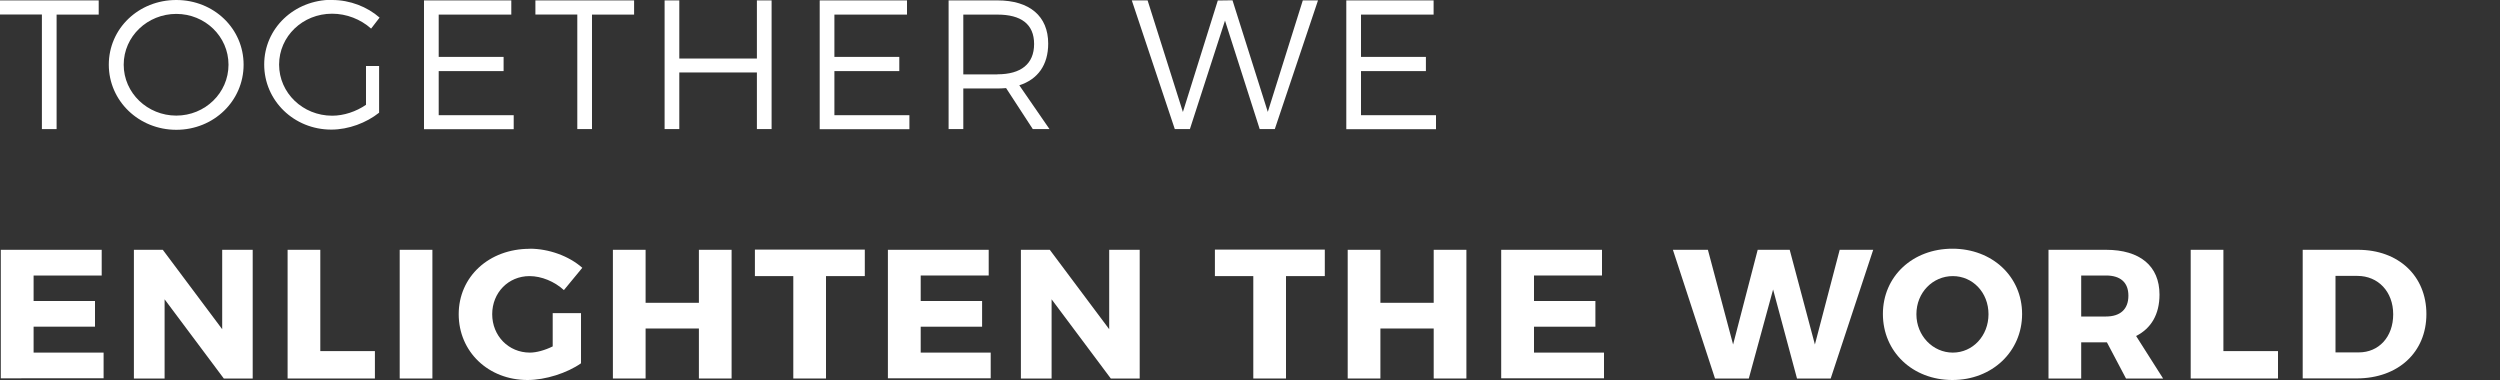
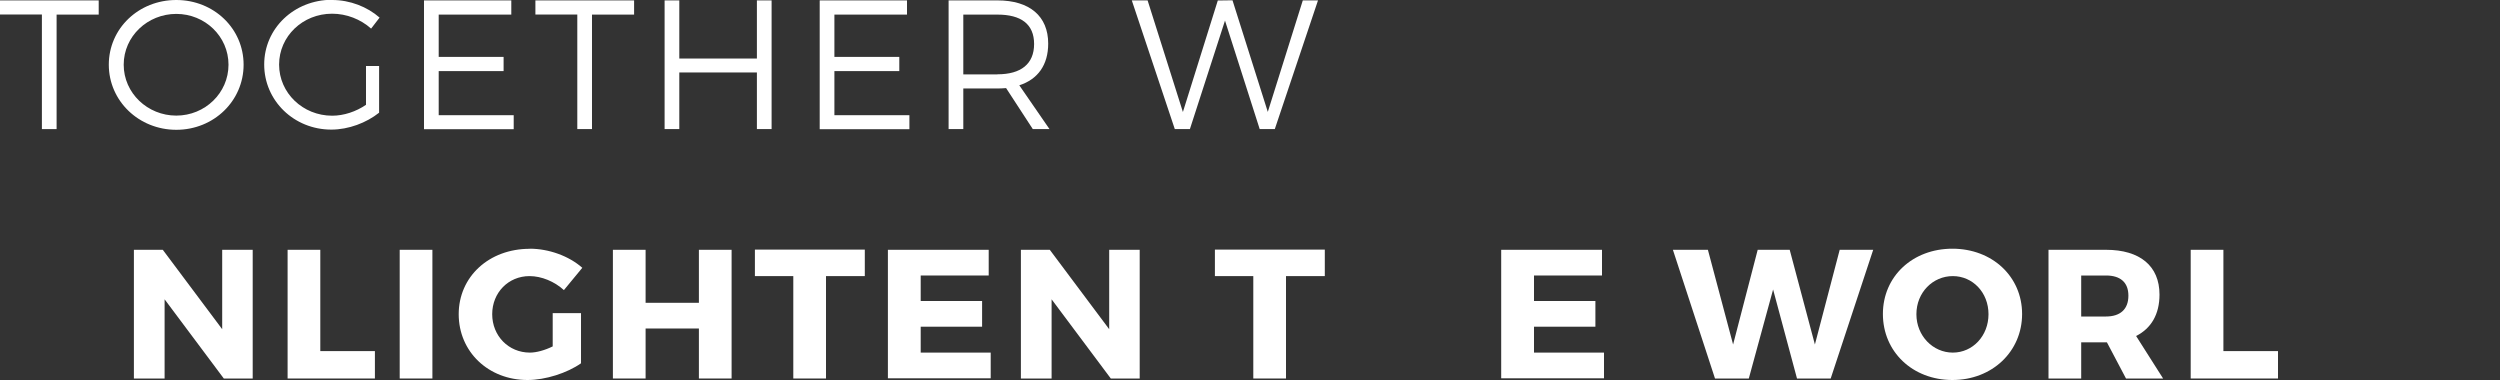
<svg xmlns="http://www.w3.org/2000/svg" id="Laag_1" version="1.1" viewBox="0 0 250 38" width="250" height="38">
  <rect x="0" y="0" width="250" height="38" fill="#333333" stroke="none" />
  <defs>
    <style>
      .st0 {
        fill: #fff;
      }
    </style>
  </defs>
  <g>
    <path class="st0" d="M0,.04h9.87v1.42h-4.21v11.45h-1.47V1.45H0V.04h0Z" />
    <path class="st0" d="M17.63,0c3.75,0,6.73,2.85,6.73,6.47s-2.98,6.51-6.73,6.51-6.75-2.89-6.75-6.51S13.86,0,17.63,0ZM17.63,11.56c2.87,0,5.22-2.26,5.22-5.09s-2.35-5.08-5.22-5.08-5.26,2.24-5.26,5.08,2.39,5.09,5.26,5.09Z" />
    <path class="st0" d="M33.22,0c1.78,0,3.51.68,4.74,1.76l-.85,1.1c-1.05-.94-2.46-1.49-3.9-1.49-2.94,0-5.3,2.26-5.3,5.09s2.37,5.11,5.31,5.11c1.16,0,2.39-.41,3.38-1.09v-3.88h1.31v4.67c-1.27,1.01-3.05,1.69-4.78,1.69-3.73,0-6.71-2.89-6.71-6.51s3-6.47,6.78-6.47h0Z" />
    <path class="st0" d="M42.4.04h8.73v1.42h-7.26v4.23h6.49v1.42h-6.49v4.41h7.5v1.4h-8.97V.04Z" />
    <path class="st0" d="M53.54.04h9.87v1.42h-4.21v11.45h-1.47V1.45h-4.19V.04Z" />
    <path class="st0" d="M66.46.04h1.47v5.81h7.76V.04h1.47v12.87h-1.47v-5.66h-7.76v5.66h-1.47V.04Z" />
    <path class="st0" d="M81.97.04h8.73v1.42h-7.26v4.23h6.49v1.42h-6.49v4.41h7.5v1.4h-8.97V.04h0Z" />
    <path class="st0" d="M94.86.04h4.89c3.22,0,5.07,1.58,5.07,4.32,0,2.13-1.03,3.57-2.89,4.17l3.02,4.38h-1.67l-2.67-4.1c-.28.02-.57.04-.86.04h-3.42v4.06h-1.47V.03h0ZM99.75,7.43c2.34,0,3.66-1.03,3.66-3.03s-1.32-2.94-3.66-2.94h-3.42v5.98h3.42Z" />
    <path class="st0" d="M114.76.04l3.53,11.16L121.78.05l1.47-.02,3.53,11.16L130.28.04h1.52l-4.32,12.87h-1.51l-3.47-10.85-3.51,10.85h-1.51L113.18.04h1.58,0Z" />
-     <path class="st0" d="M134.63.04h8.73v1.42h-7.26v4.23h6.49v1.42h-6.49v4.41h7.5v1.4h-8.97V.04Z" />
  </g>
  <g>
-     <path class="st0" d="M.09,24.98h10.08v2.57H3.36v2.55h6.14v2.57H3.36v2.59h7v2.57H.08v-12.87h0Z" />
    <path class="st0" d="M13.39,24.98h2.89l5.94,7.94v-7.94h3.05v12.87h-2.89l-5.92-7.92v7.92h-3.07v-12.87h0Z" />
    <path class="st0" d="M28.76,24.98h3.27v10.13h5.46v2.74h-8.73v-12.87Z" />
    <path class="st0" d="M39.97,24.98h3.27v12.87h-3.27v-12.87Z" />
    <path class="st0" d="M52.97,24.87c1.91,0,3.93.73,5.26,1.91l-1.84,2.23c-.94-.86-2.24-1.4-3.44-1.4-2.11,0-3.73,1.65-3.73,3.81s1.63,3.84,3.77,3.84c.66,0,1.51-.24,2.28-.62v-3.33h2.83v5.02c-1.38.97-3.55,1.67-5.35,1.67-3.92,0-6.88-2.83-6.88-6.58s3.03-6.54,7.1-6.54h0Z" />
    <path class="st0" d="M61.29,24.98h3.27v5.3h5.33v-5.3h3.27v12.87h-3.27v-5h-5.33v5h-3.27v-12.87Z" />
    <path class="st0" d="M75.48,24.96h11v2.65h-3.88v10.24h-3.27v-10.24h-3.84v-2.65Z" />
    <path class="st0" d="M88.79,24.98h10.08v2.57h-6.8v2.55h6.14v2.57h-6.14v2.59h7v2.57h-10.28v-12.87h0Z" />
    <path class="st0" d="M102.09,24.98h2.89l5.94,7.94v-7.94h3.05v12.87h-2.89l-5.92-7.92v7.92h-3.07v-12.87h0Z" />
    <path class="st0" d="M121.48,24.96h11v2.65h-3.88v10.24h-3.27v-10.24h-3.84v-2.65Z" />
-     <path class="st0" d="M134.77,24.98h3.27v5.3h5.33v-5.3h3.27v12.87h-3.27v-5h-5.33v5h-3.27v-12.87Z" />
    <path class="st0" d="M150.12,24.98h10.08v2.57h-6.8v2.55h6.14v2.57h-6.14v2.59h7v2.57h-10.28v-12.87h0Z" />
    <path class="st0" d="M170.79,24.98l2.52,9.47,2.46-9.47h3.2l2.52,9.47,2.48-9.47h3.35l-4.25,12.87h-3.37l-2.39-8.9-2.43,8.9h-3.38l-4.21-12.87h3.49Z" />
    <path class="st0" d="M195.24,24.87c3.99,0,6.97,2.79,6.97,6.53s-2.98,6.6-6.97,6.6-6.95-2.83-6.95-6.6,2.98-6.53,6.95-6.53ZM195.28,35.26c1.99,0,3.57-1.67,3.57-3.84s-1.58-3.81-3.57-3.81-3.64,1.63-3.64,3.81,1.67,3.84,3.64,3.84h0Z" />
    <path class="st0" d="M204.85,24.98h5.75c3.4,0,5.35,1.62,5.35,4.48,0,1.97-.83,3.38-2.34,4.14l2.7,4.25h-3.71l-1.91-3.62h-2.57v3.62h-3.27v-12.87h0ZM210.6,31.65c1.42,0,2.24-.72,2.24-2.08s-.83-2.02-2.24-2.02h-2.48v4.1h2.48Z" />
    <path class="st0" d="M219.07,24.98h3.27v10.13h5.46v2.74h-8.73v-12.87Z" />
-     <path class="st0" d="M230.27,24.98h5.53c4.05,0,6.84,2.61,6.84,6.43s-2.83,6.43-6.97,6.43h-5.4v-12.87h0ZM235.88,35.24c2,0,3.44-1.54,3.44-3.81s-1.51-3.84-3.58-3.84h-2.19v7.65h2.34Z" />
  </g>
</svg>